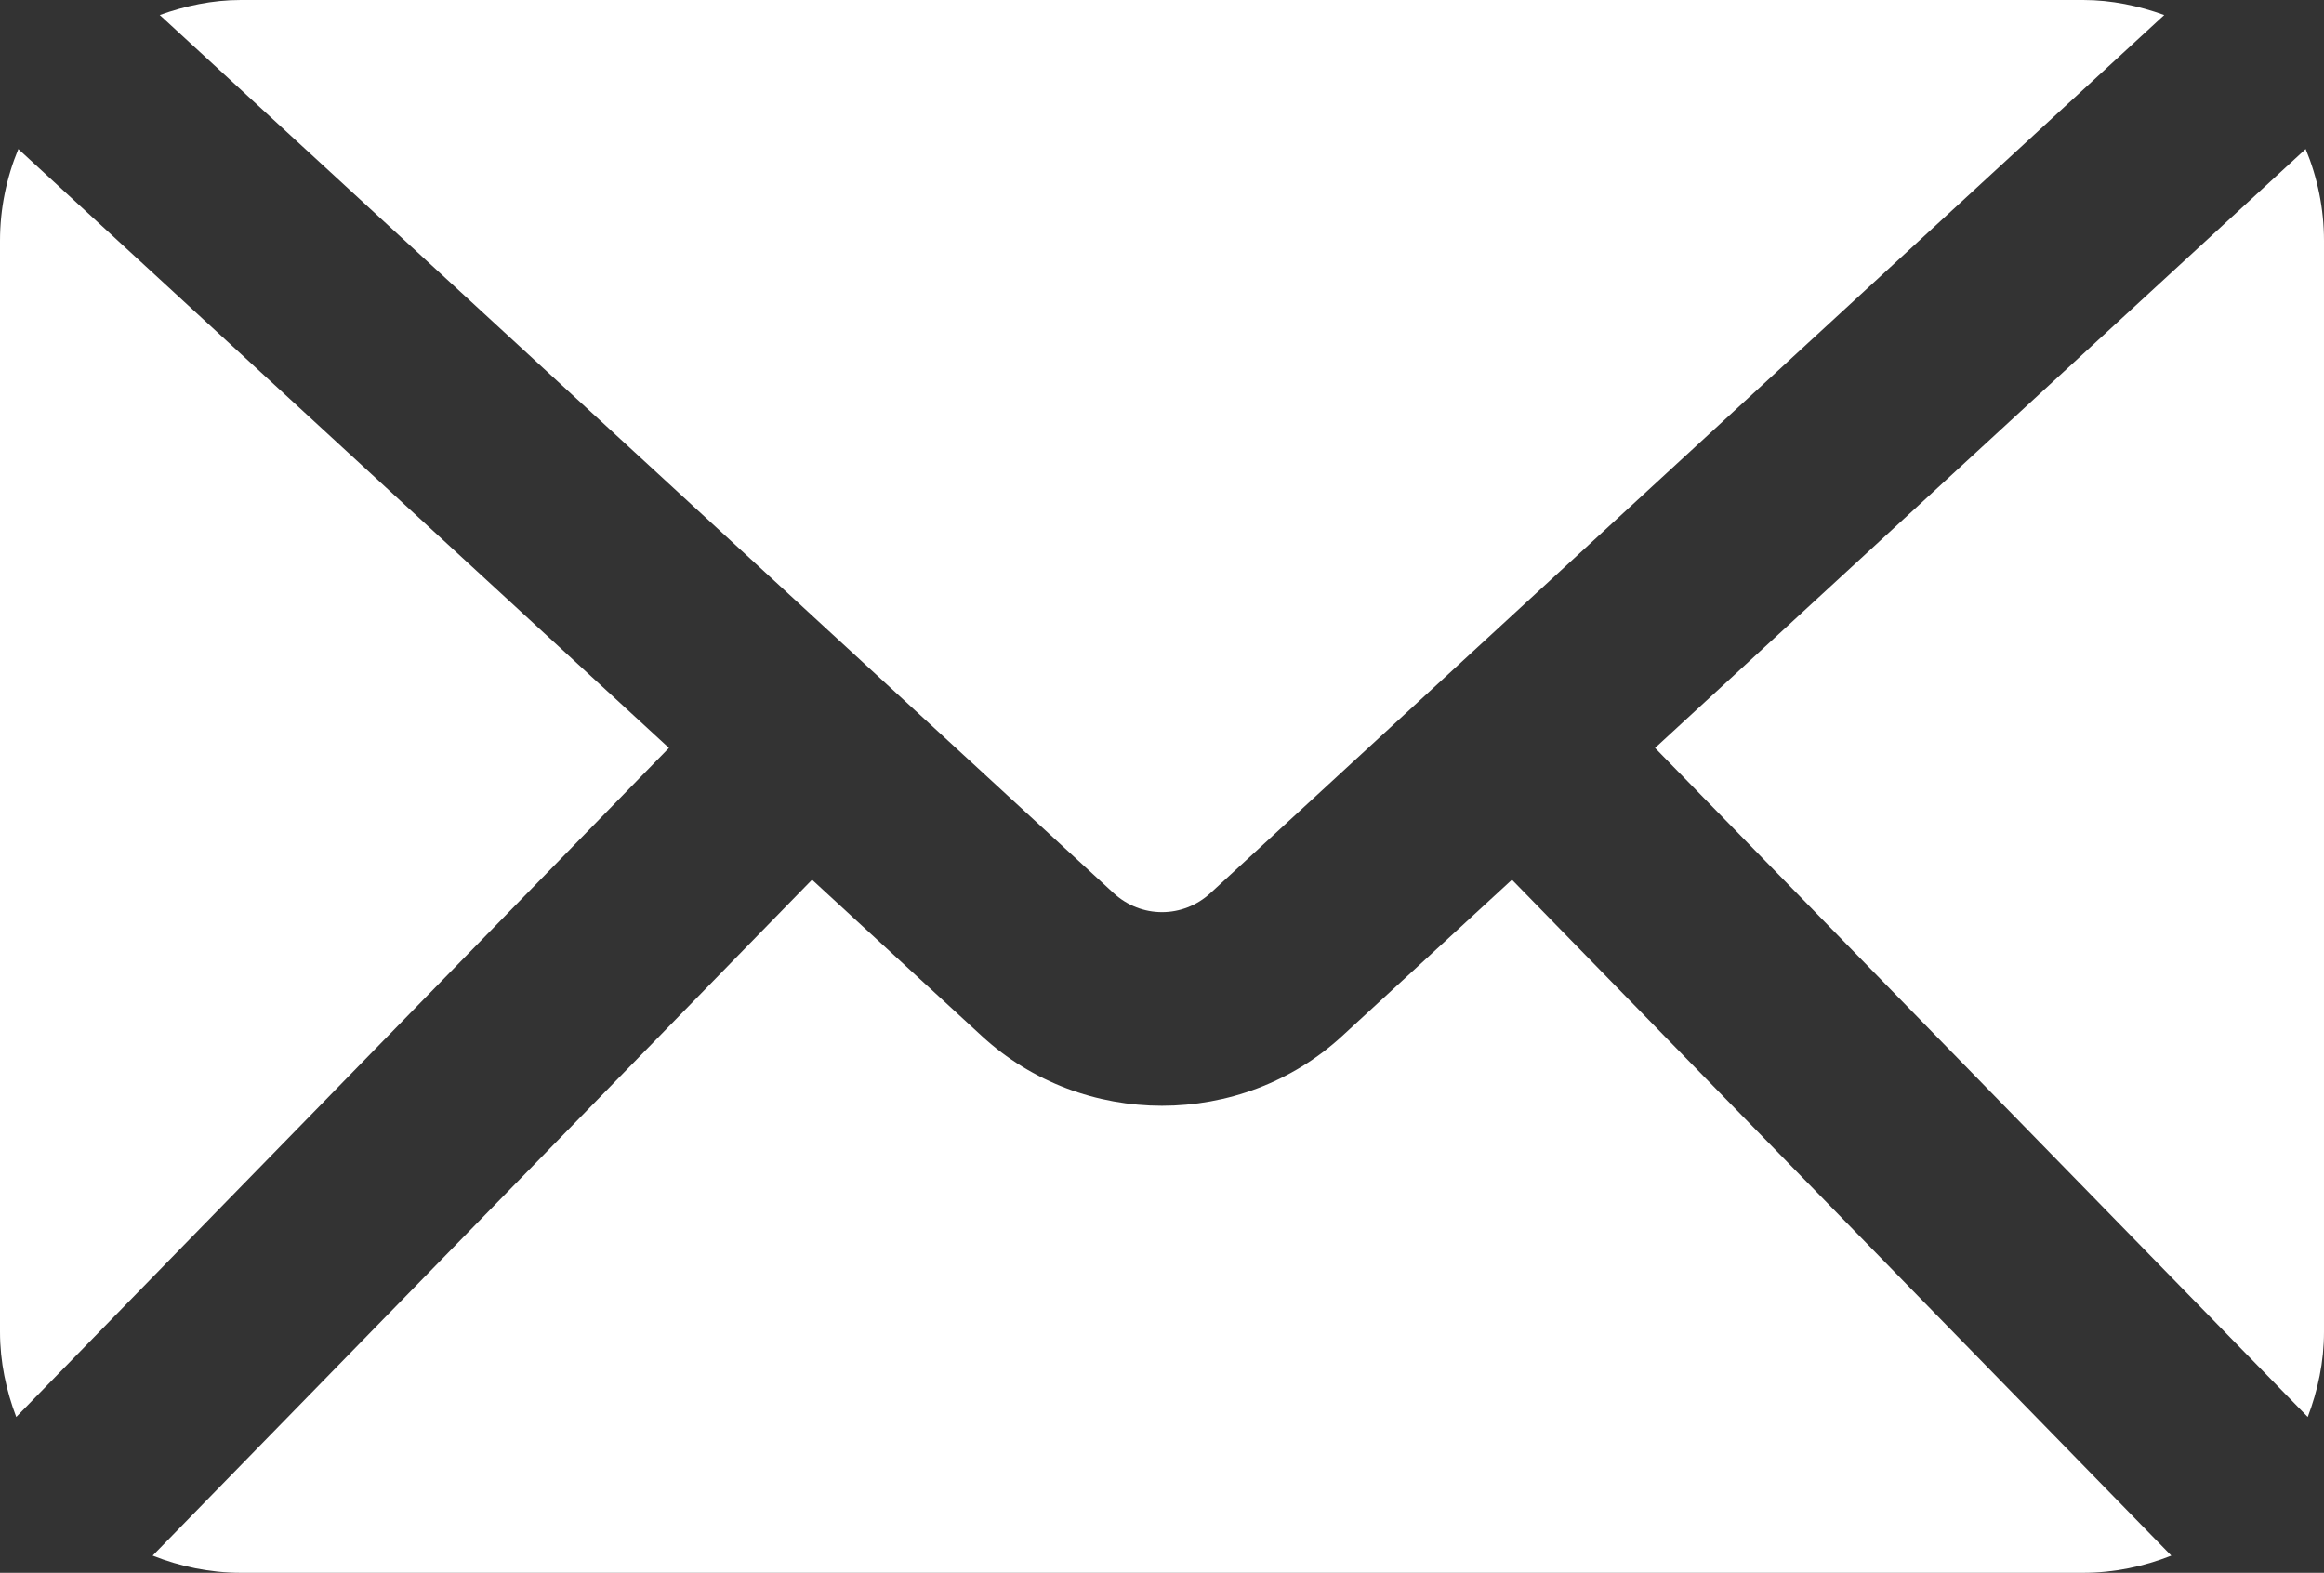
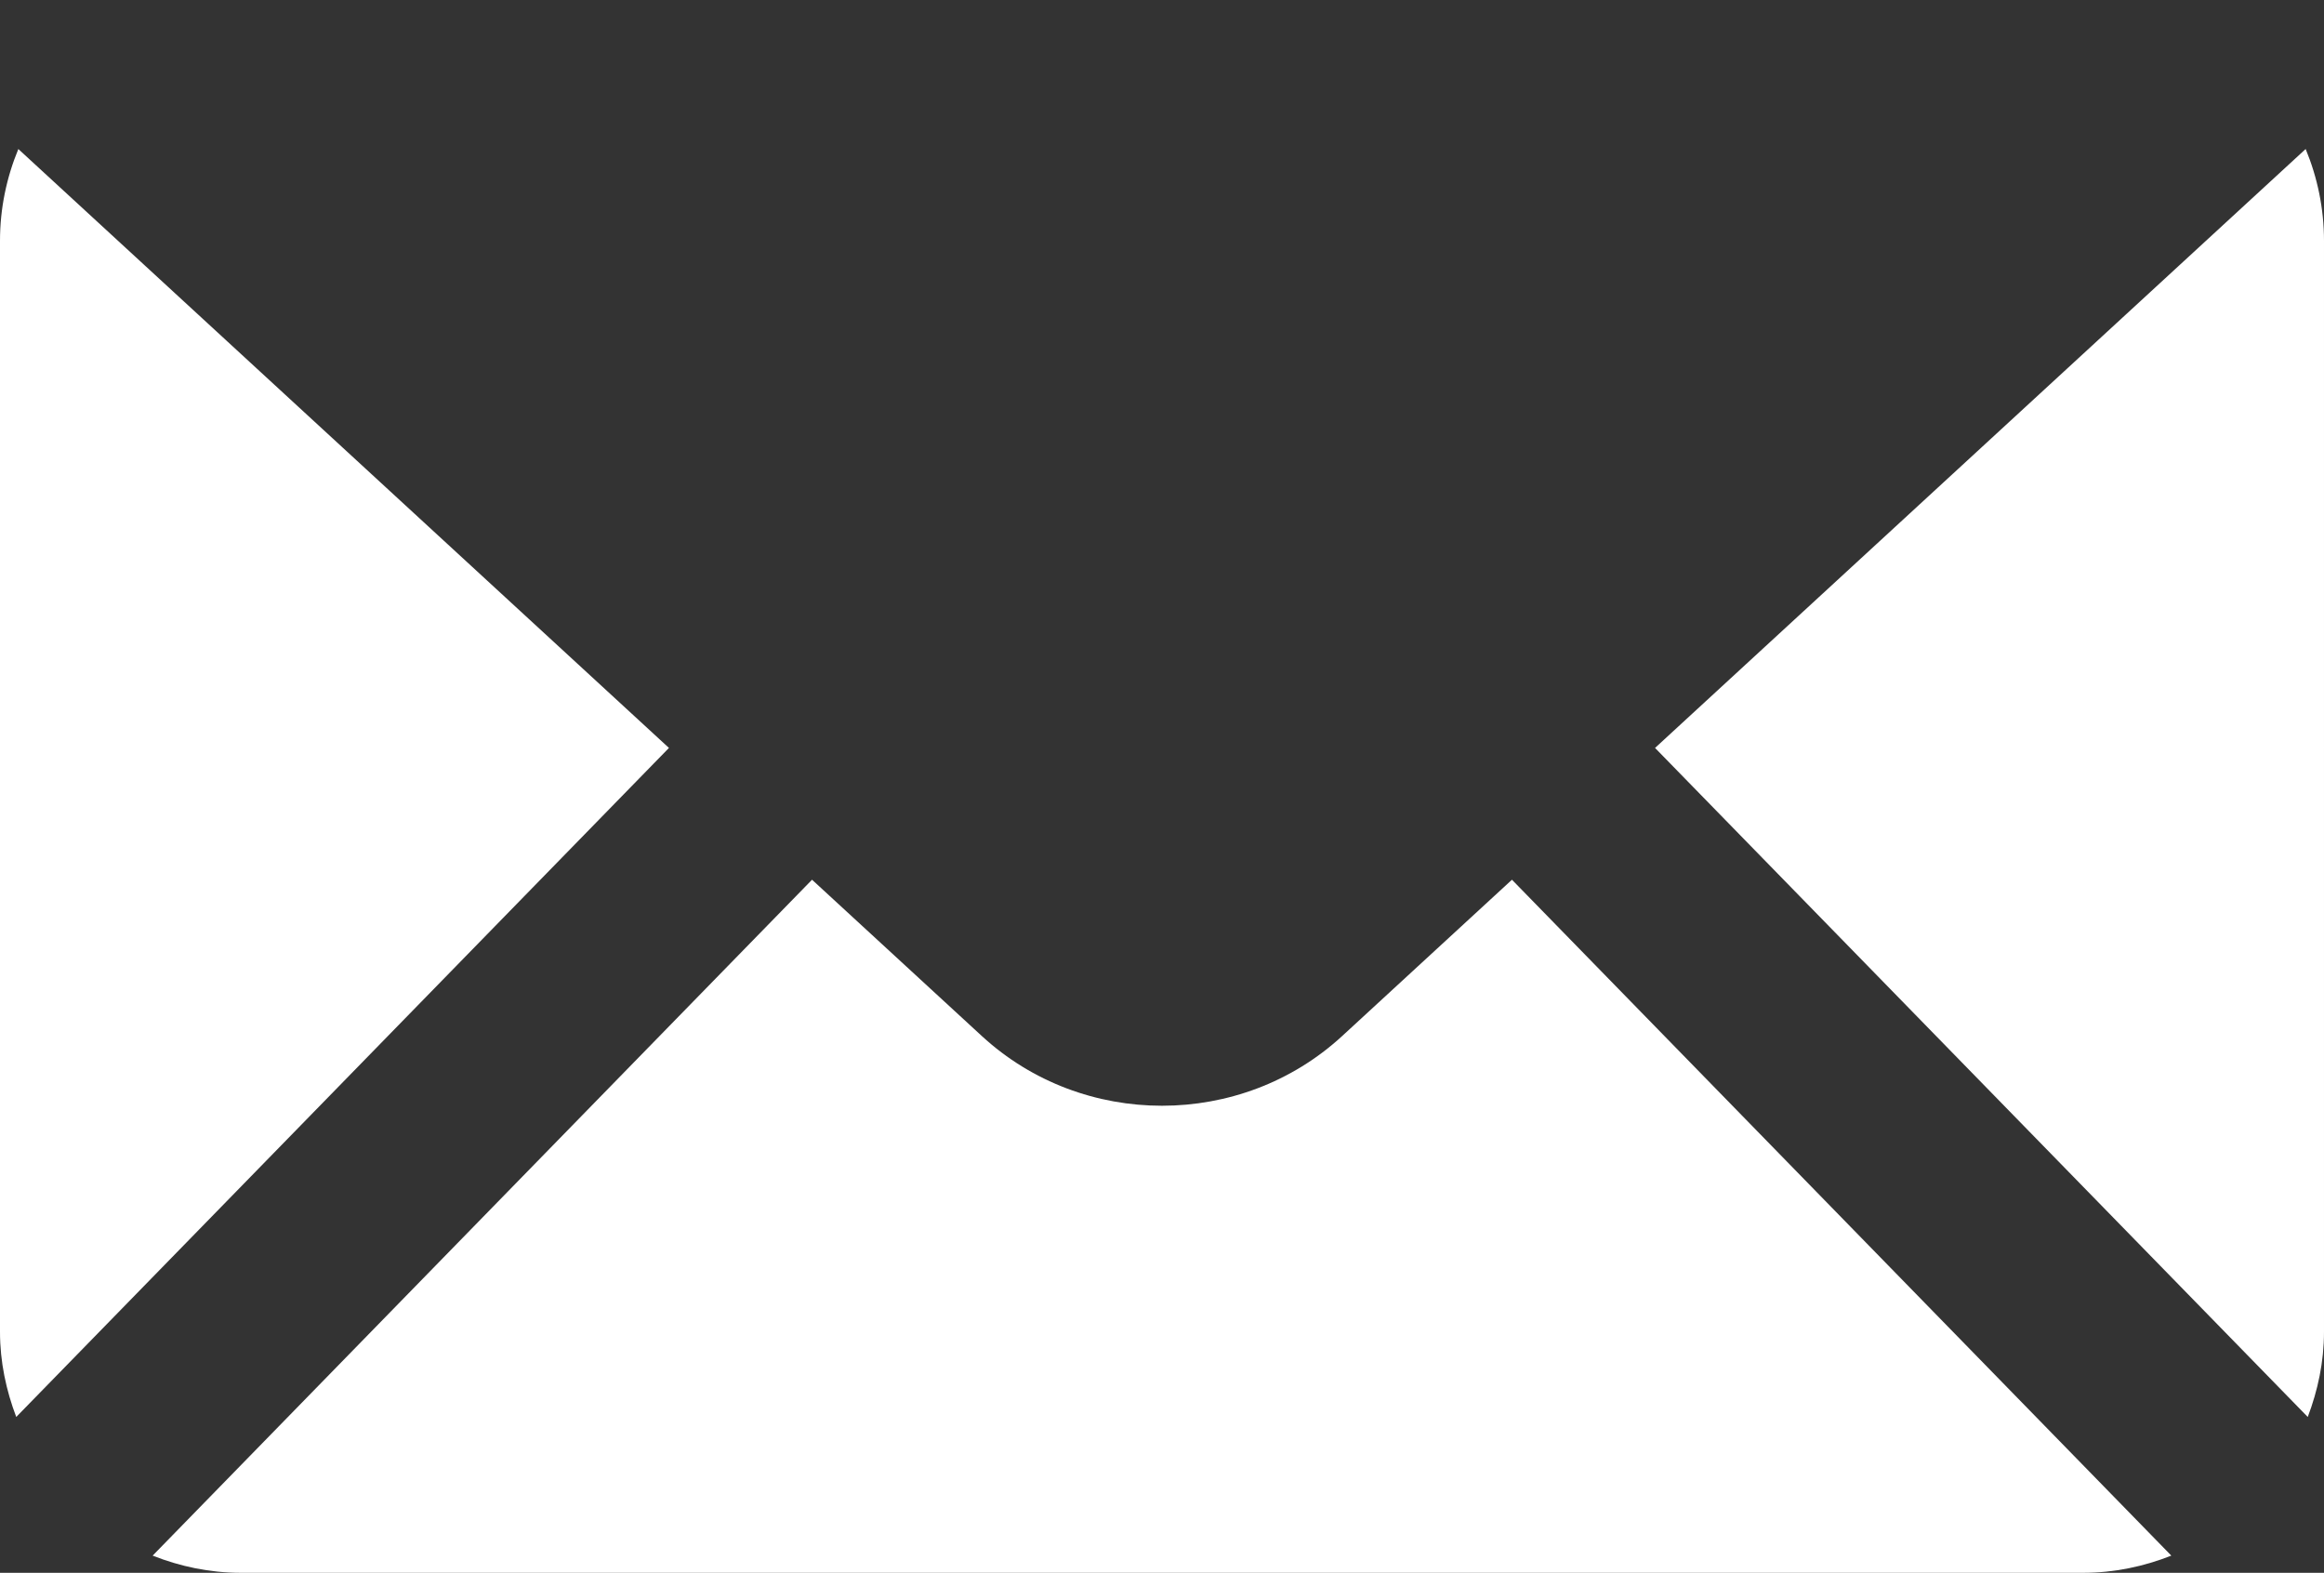
<svg xmlns="http://www.w3.org/2000/svg" id="Layer_1" data-name="Layer 1" viewBox="0 0 642.47 434.77">
  <rect x="0" y="0" width="642.47" height="434.77" fill="#333333" stroke="none" />
  <defs>
    <style> .cls-1 { fill: #fff; } </style>
  </defs>
-   <path class="cls-1" d="M307.82,246.85c7.64,7.06,19.2,7.06,26.84,0L598.31,4.15c-7.04-2.53-14.52-4.15-22.43-4.15H66.59c-7.91,0-15.39,1.62-22.43,4.15l263.66,242.7Z" />
  <path class="cls-1" d="M642.47,66.58c0-9-1.83-17.56-5.07-25.39l-179.86,165.56,180.44,184.94c2.78-7.33,4.49-15.2,4.49-23.51V66.58Z" />
  <path class="cls-1" d="M417.98,243.18l-46.94,43.21c-13.97,12.86-31.88,19.27-49.81,19.27s-35.83-6.41-49.8-19.27l-46.94-43.21L42.2,430.02c7.57,2.99,15.75,4.75,24.38,4.75h509.3c8.63,0,16.82-1.76,24.38-4.75l-182.29-186.85Z" />
  <path class="cls-1" d="M5.07,41.2C1.83,49.03,0,57.58,0,66.58v301.6c0,8.31,1.71,16.18,4.49,23.51l180.44-184.94L5.07,41.2Z" />
</svg>